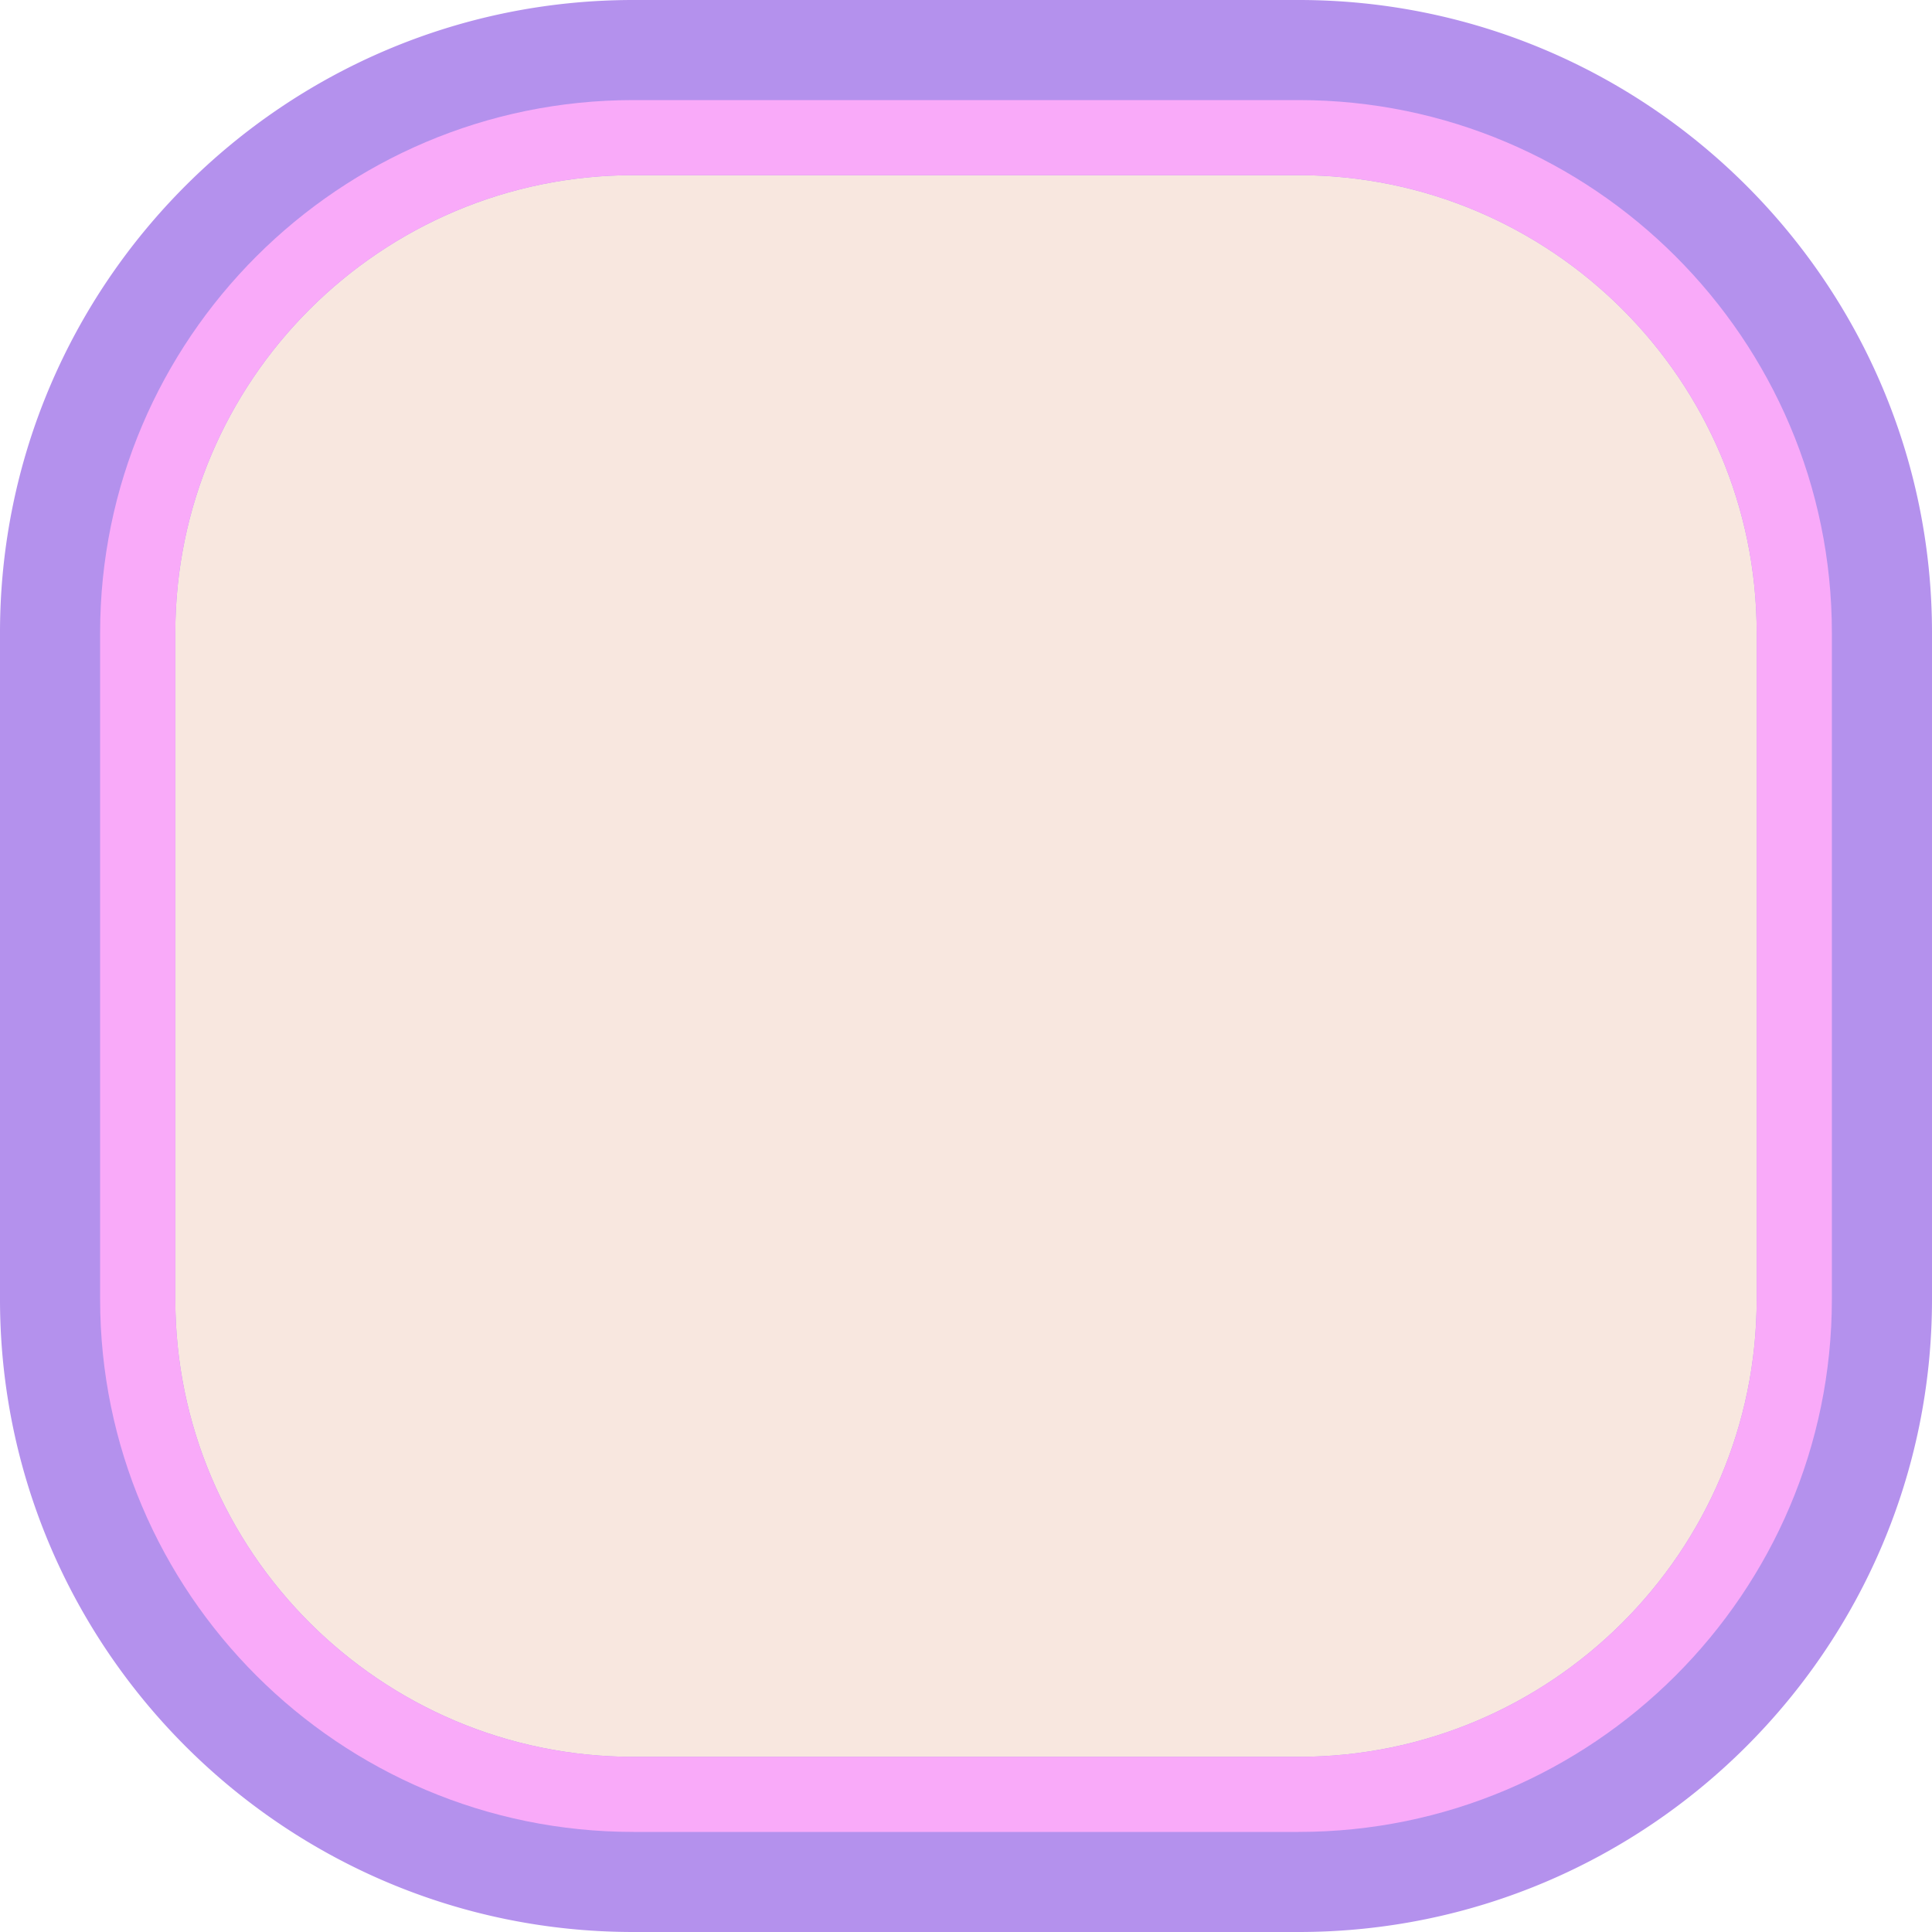
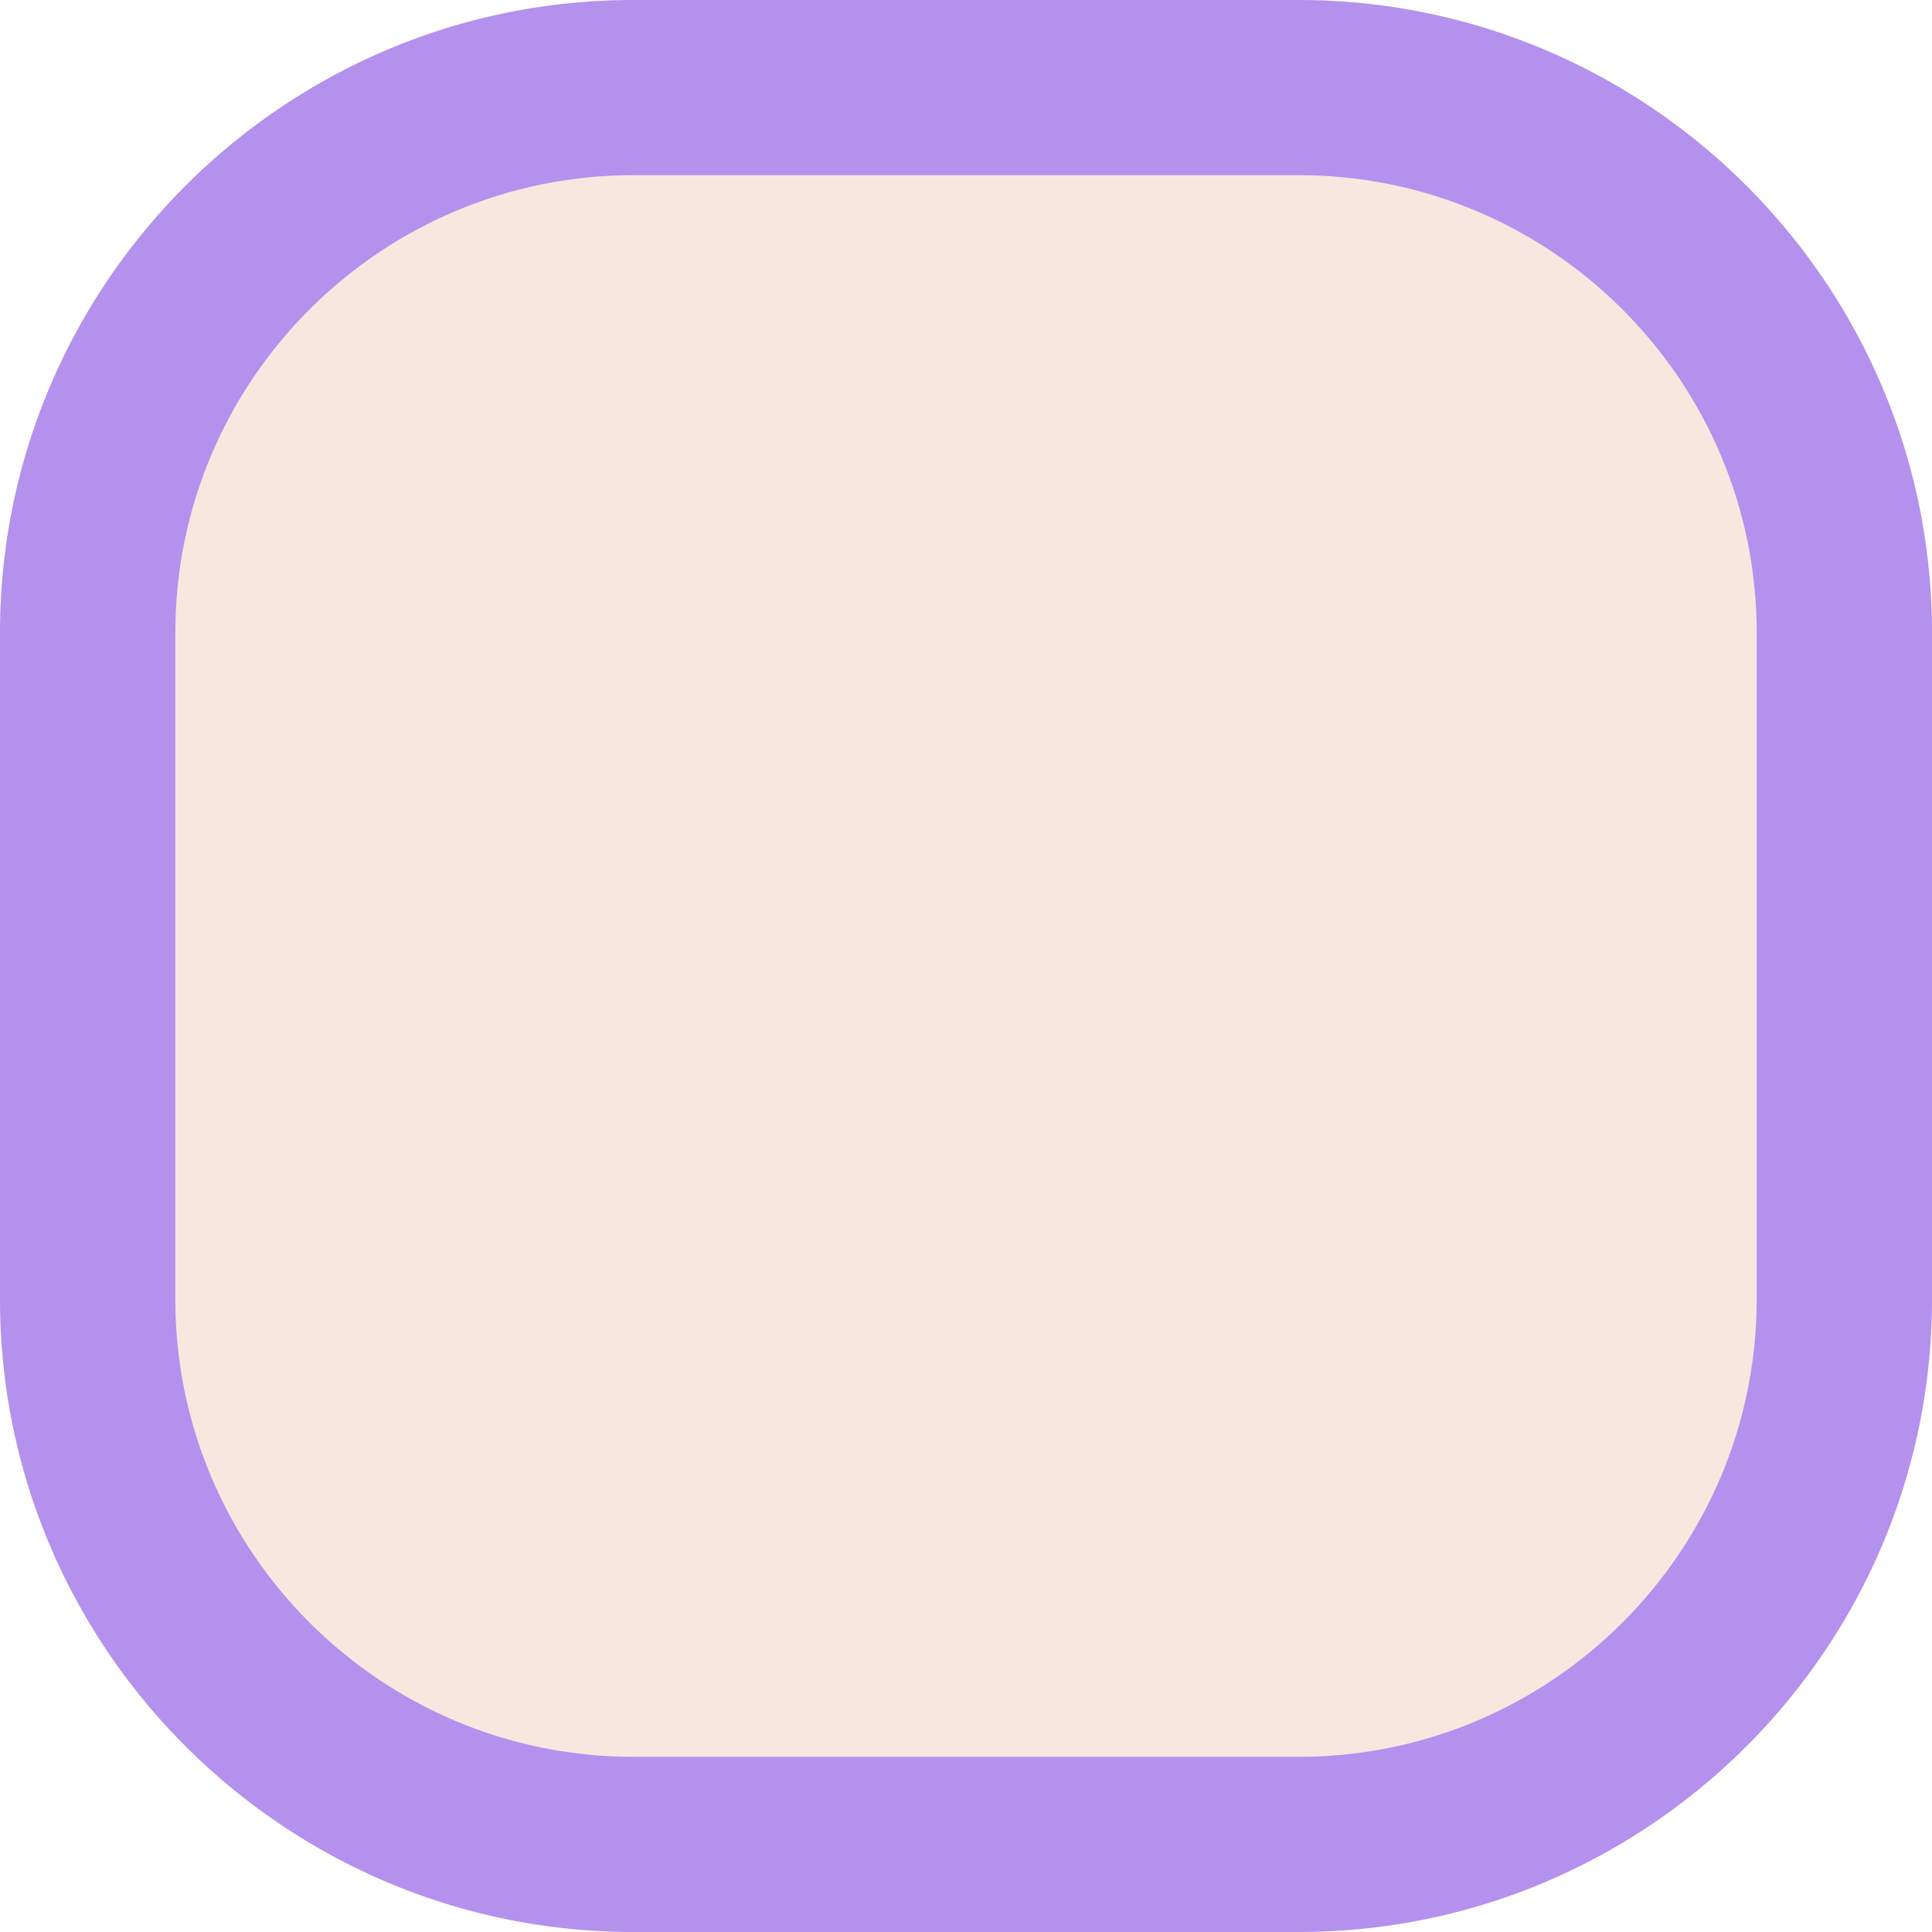
<svg xmlns="http://www.w3.org/2000/svg" data-name="Layer 1" height="500.0" preserveAspectRatio="xMidYMid meet" version="1.0" viewBox="0.0 0.0 500.0 500.0" width="500.0" zoomAndPan="magnify">
  <g id="change1_1">
    <path d="M163.91,500C73.53,500,0,426.54,0,336.25V163.75C0,73.46,73.53,0,163.91,0H336.09C426.47,0,500,73.46,500,163.75v172.5C500,426.54,426.47,500,336.09,500Zm0-428.77A92.68,92.68,0,0,0,71.3,163.75v172.5a92.68,92.68,0,0,0,92.61,92.52H336.09a92.68,92.68,0,0,0,92.61-92.52V163.75a92.68,92.68,0,0,0-92.61-92.52Z" fill="#b491ed" />
  </g>
  <g id="change2_1">
    <path d="M336.09,45.33H163.91c-65.36,0-118.54,53.12-118.54,118.42v172.5c0,65.3,53.18,118.42,118.54,118.42H336.09c65.36,0,118.54-53.12,118.54-118.42V163.75C454.63,98.45,401.45,45.33,336.09,45.33Z" fill="#f8e7df" />
  </g>
  <g id="change3_1">
-     <path d="M336.09,474.1H163.91c-76.08,0-138-61.84-138-137.85V163.75c0-76,61.9-137.85,138-137.85H336.09c76.08,0,138,61.84,138,137.85v172.5C474.07,412.26,412.17,474.1,336.09,474.1ZM163.91,45.33c-65.36,0-118.54,53.12-118.54,118.42v172.5c0,65.3,53.18,118.42,118.54,118.42H336.09c65.36,0,118.54-53.12,118.54-118.42V163.75c0-65.3-53.18-118.42-118.54-118.42Z" fill="#f9aaf9" />
-   </g>
+     </g>
</svg>